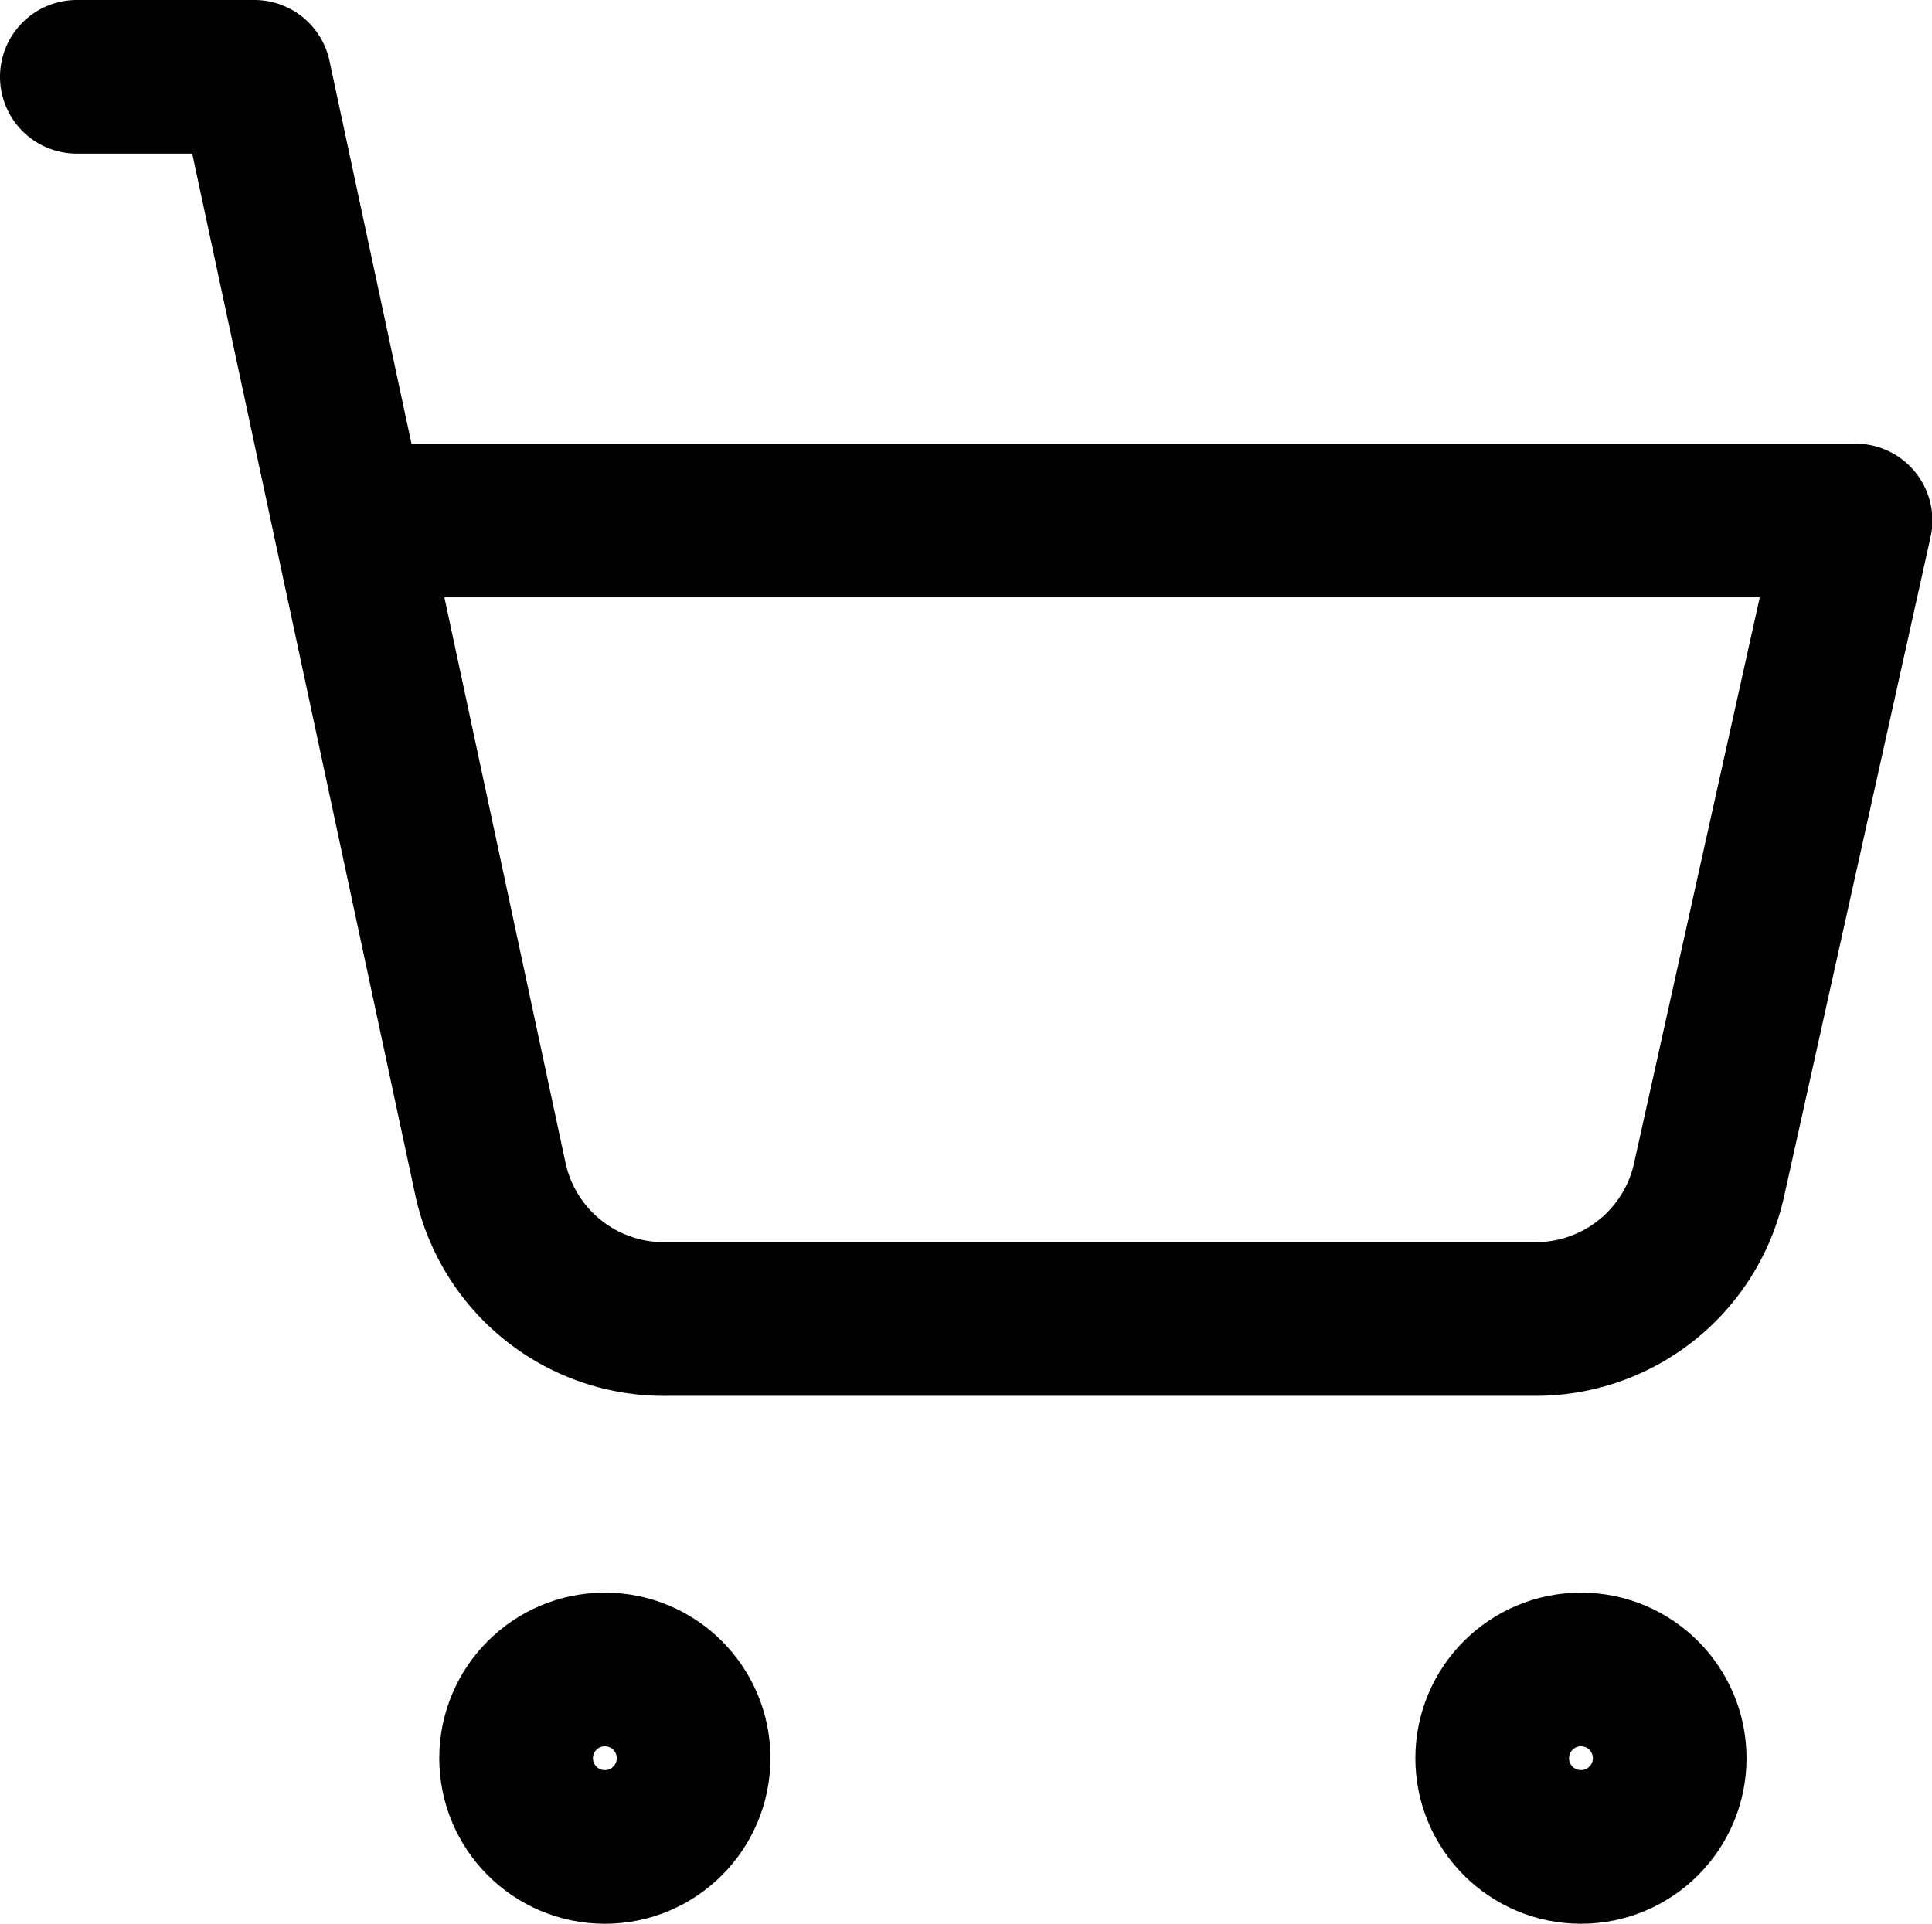
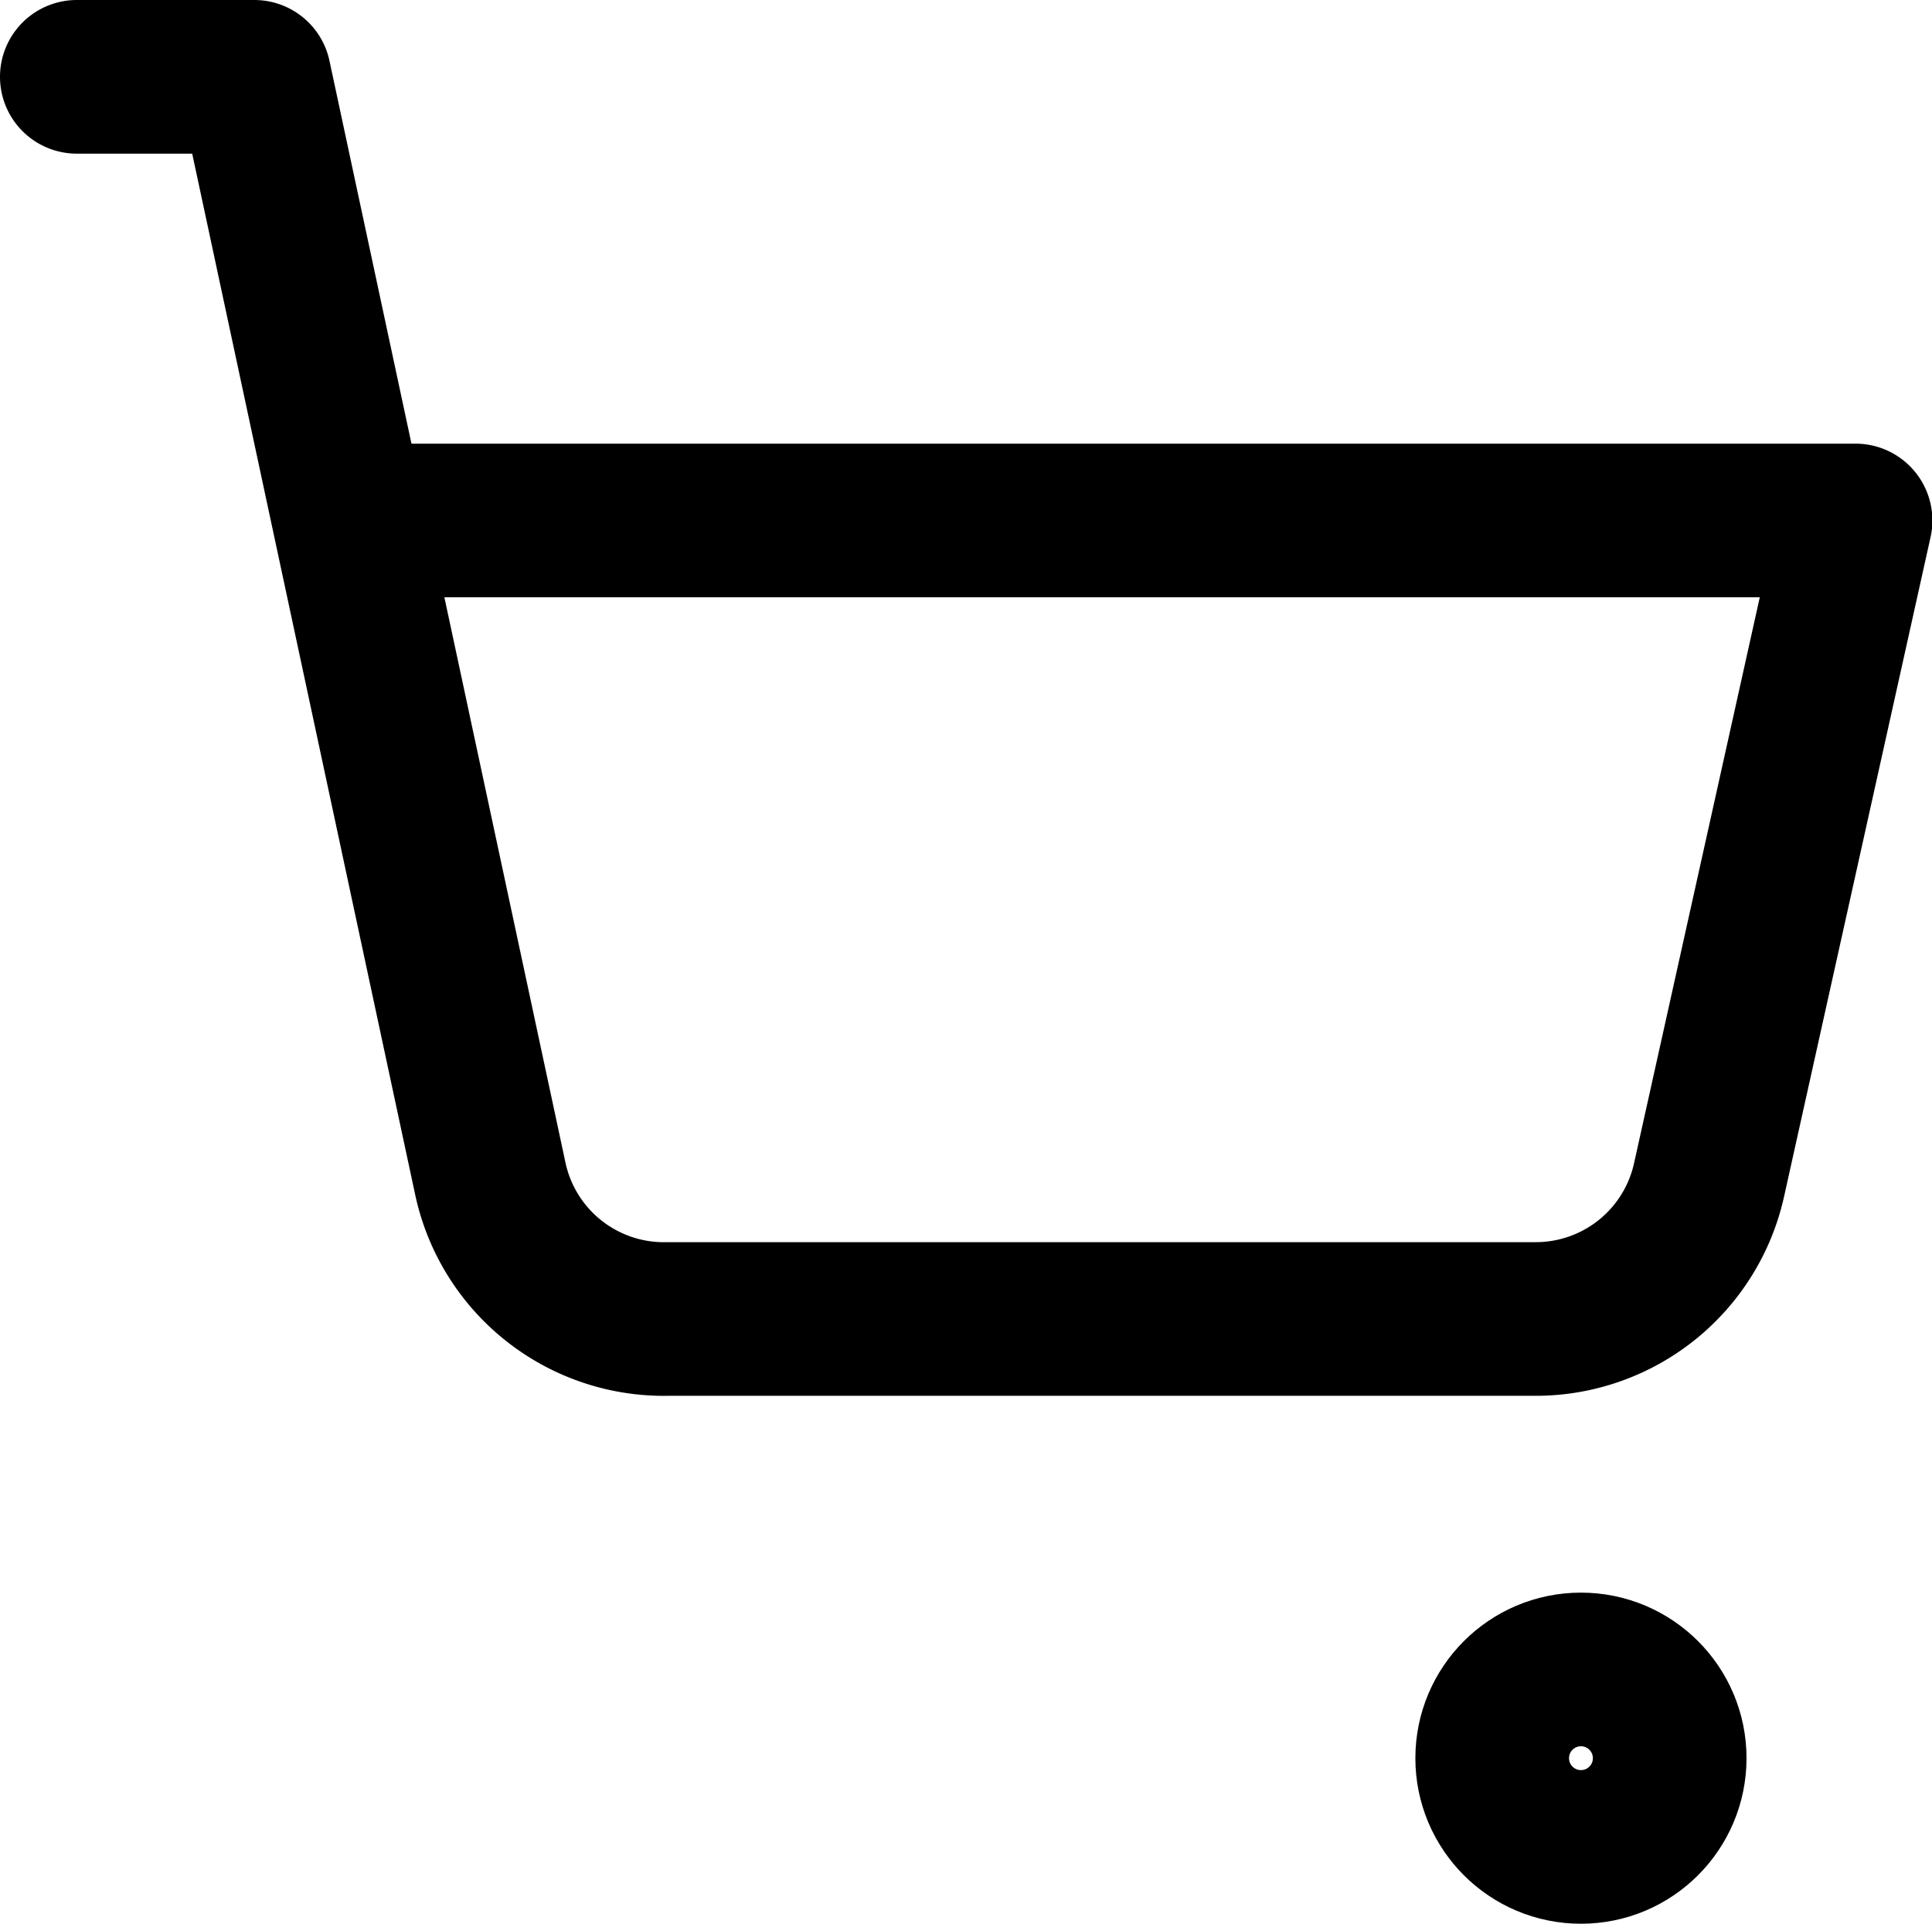
<svg xmlns="http://www.w3.org/2000/svg" width="25.145" height="25.041" viewBox="0 0 25.145 25.041">
  <g id="shopping-cart" transform="translate(1 1)">
-     <circle id="Ellipse_4" data-name="Ellipse 4" cx="1.155" cy="1.155" r="1.155" transform="translate(5.717 20.731)" fill="none" stroke="#000" stroke-linecap="round" stroke-linejoin="round" stroke-width="2" />
    <circle id="Ellipse_5" data-name="Ellipse 5" cx="1.155" cy="1.155" r="1.155" transform="translate(18.421 20.731)" fill="none" stroke="#000" stroke-linecap="round" stroke-linejoin="round" stroke-width="2" />
    <path id="Path_5" data-name="Path 5" d="M2.05,2.05H4.36L7.432,16.394a2.31,2.31,0,0,0,2.31,1.825h11.3a2.31,2.31,0,0,0,2.252-1.813l1.906-8.581H5.6" transform="translate(-2.05 -2.05)" fill="none" stroke="#000" stroke-linecap="round" stroke-linejoin="round" stroke-width="2" />
  </g>
</svg>